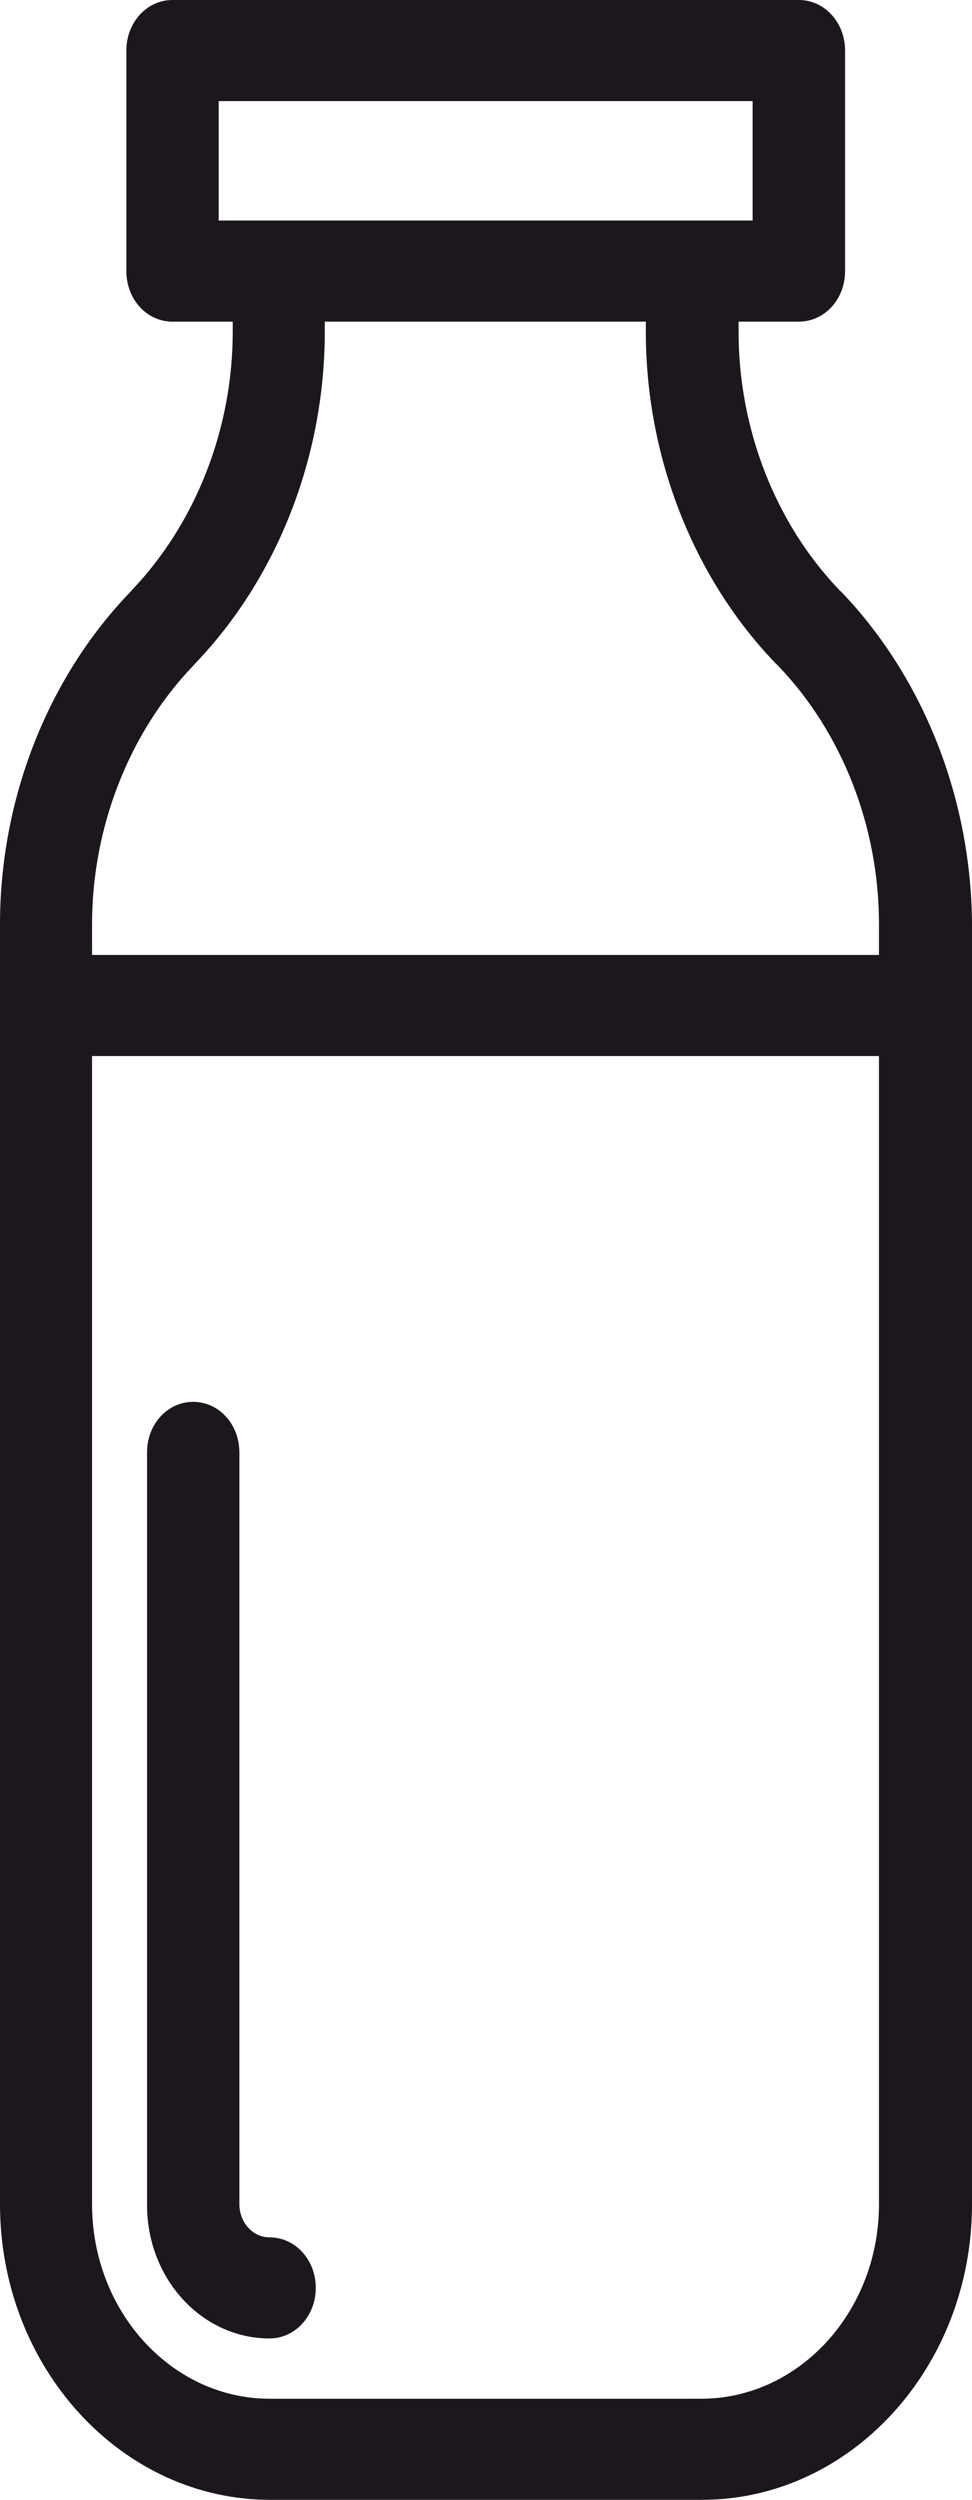
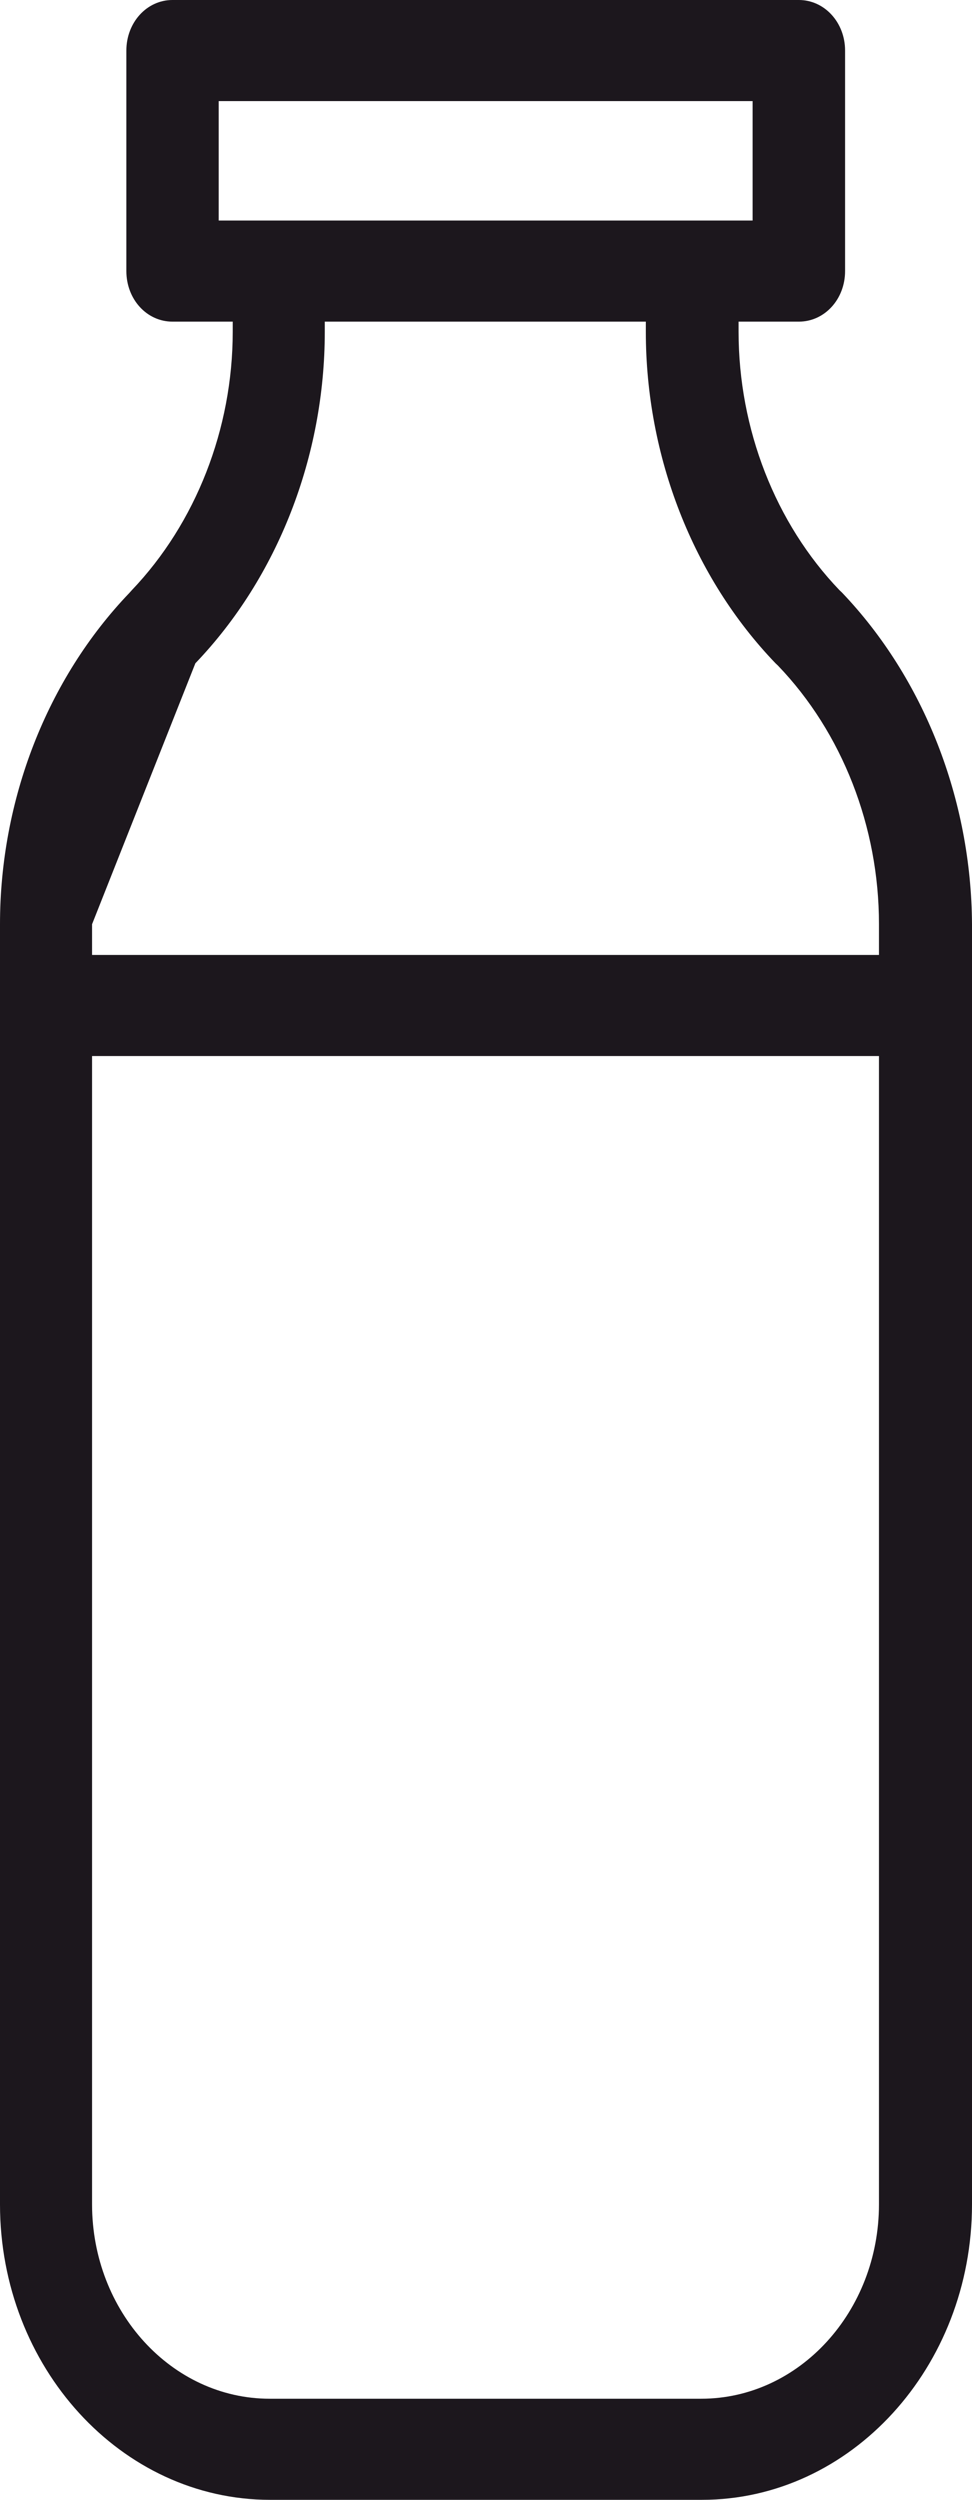
<svg xmlns="http://www.w3.org/2000/svg" width="7" height="18" viewBox="0 0 7 18" fill="none">
-   <path d="M6.063 4.266L6.046 4.25C5.583 3.767 5.319 3.088 5.319 2.389V2.316H5.753C5.938 2.316 6.086 2.155 6.086 1.952V0.364C6.086 0.162 5.938 0 5.753 0H1.242C1.057 0 0.91 0.162 0.91 0.364V1.952C0.91 2.155 1.057 2.316 1.242 2.316H1.676V2.389C1.676 3.088 1.41 3.767 0.949 4.25L0.932 4.269C0.338 4.889 0 5.76 0 6.655V15.872C0 17.045 0.873 18 1.945 18H5.055C6.127 18 7 17.045 7 15.872V6.655C6.995 5.757 6.655 4.886 6.063 4.266ZM1.575 1.588V0.728H5.42V1.588H4.986H2.006H1.575ZM6.33 15.872C6.33 16.644 5.755 17.272 5.05 17.272H1.942C1.237 17.272 0.663 16.644 0.663 15.872V7.604H6.33V15.872ZM6.33 6.876H0.663V6.655C0.663 5.957 0.929 5.277 1.39 4.795L1.407 4.776C2.001 4.156 2.339 3.284 2.339 2.389V2.316H4.651V2.389C4.651 3.287 4.991 4.158 5.585 4.776L5.602 4.792C6.066 5.275 6.33 5.954 6.33 6.653V6.876Z" fill="#1C171D" />
-   <path d="M1.941 16.838C2.126 16.838 2.274 16.676 2.274 16.474C2.274 16.271 2.126 16.11 1.941 16.11C1.82 16.11 1.724 16.002 1.724 15.872V10.458C1.724 10.255 1.576 10.094 1.391 10.094C1.206 10.094 1.059 10.255 1.059 10.458V15.872C1.056 16.406 1.453 16.838 1.941 16.838Z" fill="#1C171D" />
+   <path d="M6.063 4.266L6.046 4.25C5.583 3.767 5.319 3.088 5.319 2.389V2.316H5.753C5.938 2.316 6.086 2.155 6.086 1.952V0.364C6.086 0.162 5.938 0 5.753 0H1.242C1.057 0 0.91 0.162 0.91 0.364V1.952C0.91 2.155 1.057 2.316 1.242 2.316H1.676V2.389C1.676 3.088 1.41 3.767 0.949 4.25L0.932 4.269C0.338 4.889 0 5.76 0 6.655V15.872C0 17.045 0.873 18 1.945 18H5.055C6.127 18 7 17.045 7 15.872V6.655C6.995 5.757 6.655 4.886 6.063 4.266ZM1.575 1.588V0.728H5.42V1.588H4.986H2.006H1.575ZM6.33 15.872C6.33 16.644 5.755 17.272 5.05 17.272H1.942C1.237 17.272 0.663 16.644 0.663 15.872V7.604H6.33V15.872ZM6.33 6.876H0.663V6.655L1.407 4.776C2.001 4.156 2.339 3.284 2.339 2.389V2.316H4.651V2.389C4.651 3.287 4.991 4.158 5.585 4.776L5.602 4.792C6.066 5.275 6.33 5.954 6.33 6.653V6.876Z" fill="#1C171D" />
</svg>